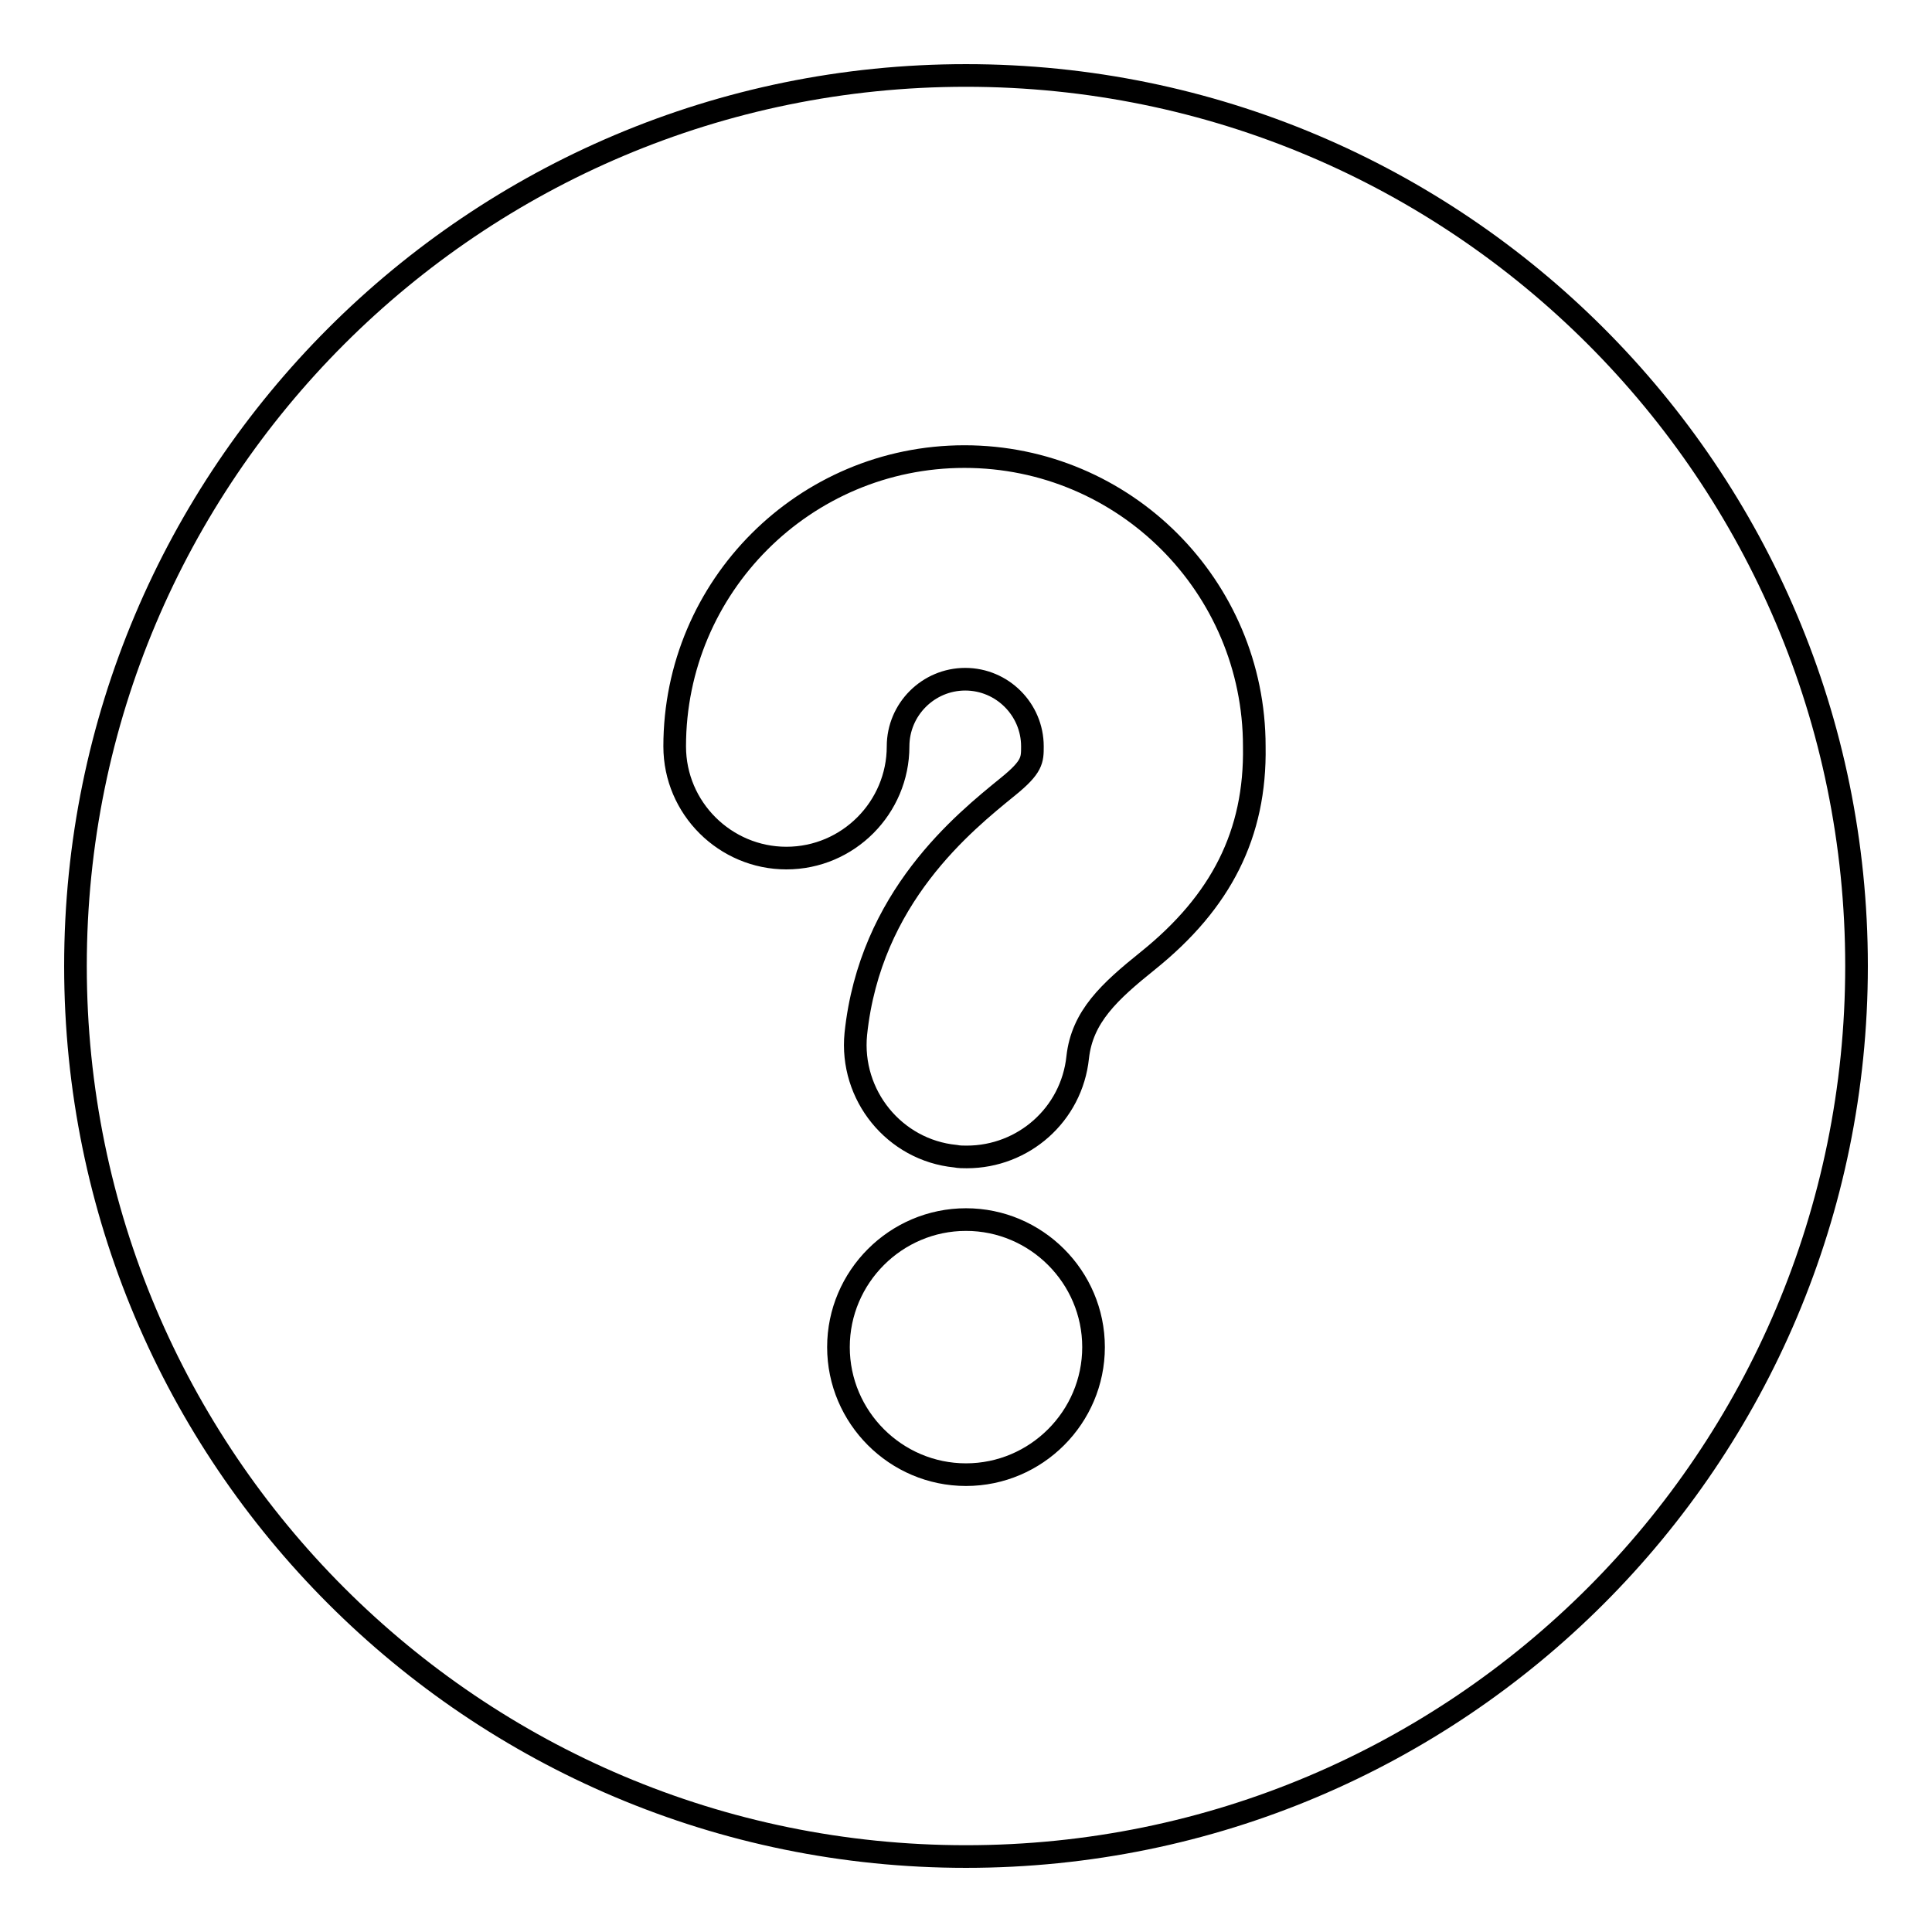
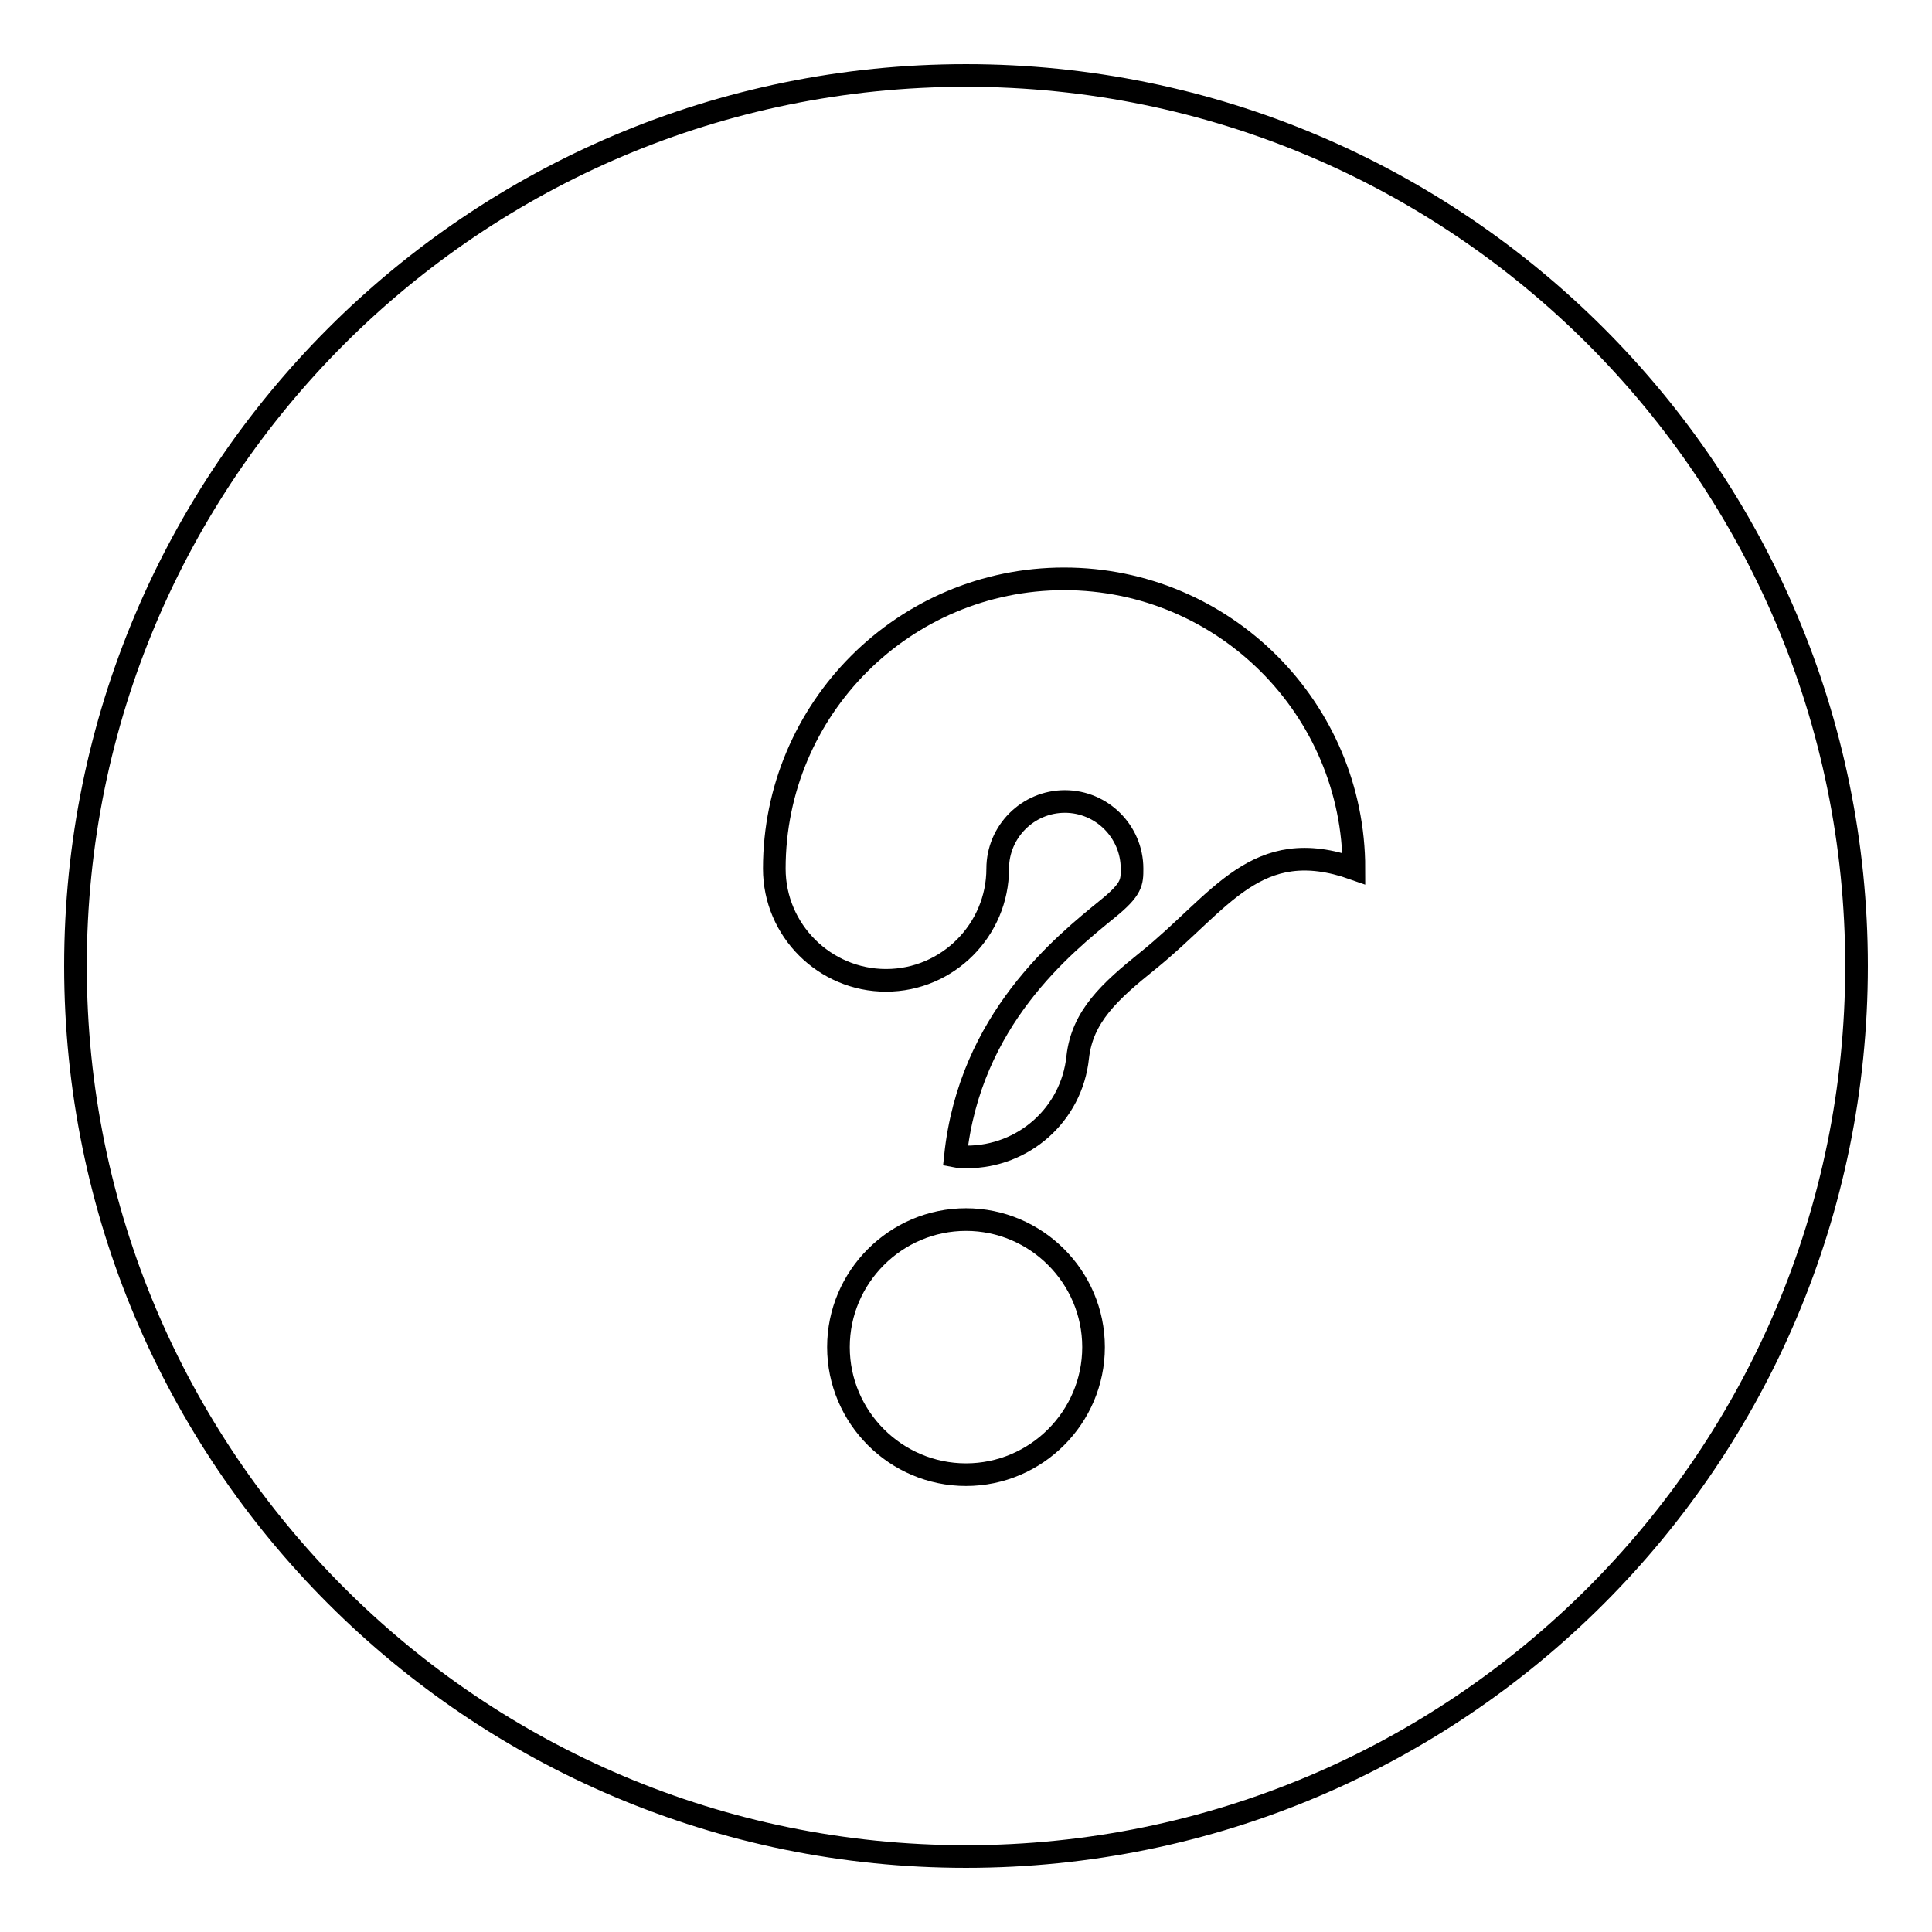
<svg xmlns="http://www.w3.org/2000/svg" version="1.1" x="0px" y="0px" viewBox="0 0 256 256" enable-background="new 0 0 256 256" xml:space="preserve">
  <g>
    <g>
-       <path stroke-width="3" fill-opacity="0" stroke="#000000" d="M128,10C62.8,10,10,62.8,10,128c0,65.2,52.8,118,118,118c65.2,0,118-52.8,118-118C246,62.8,193.2,10,128,10z M128,195.4c-9.3,0-16.9-7.6-16.9-16.9c0-9.3,7.6-16.9,16.9-16.9s16.9,7.6,16.9,16.9C144.9,187.8,137.3,195.4,128,195.4z M152.1,127.3c-5.1,4.1-8.7,7.4-9.3,12.8c-0.8,7.6-7.2,13.2-14.7,13.2c-0.5,0-1,0-1.5-0.1c-8.1-0.8-14-8.1-13.2-16.2c1.9-18.1,14.3-28,20.2-32.8c3.2-2.6,3.2-3.5,3.2-5.3c0-4.9-4-8.9-8.9-8.9s-8.9,4-8.9,8.9c0,8.1-6.6,14.8-14.8,14.8c-8.1,0-14.8-6.6-14.8-14.8c0-21.2,17.2-38.4,38.4-38.4c21.2,0,38.4,17.2,38.4,38.4C166.4,110.5,161.8,119.5,152.1,127.3z" />
+       <path stroke-width="3" fill-opacity="0" stroke="#000000" d="M128,10C62.8,10,10,62.8,10,128c0,65.2,52.8,118,118,118c65.2,0,118-52.8,118-118C246,62.8,193.2,10,128,10z M128,195.4c-9.3,0-16.9-7.6-16.9-16.9c0-9.3,7.6-16.9,16.9-16.9s16.9,7.6,16.9,16.9C144.9,187.8,137.3,195.4,128,195.4z M152.1,127.3c-5.1,4.1-8.7,7.4-9.3,12.8c-0.8,7.6-7.2,13.2-14.7,13.2c-0.5,0-1,0-1.5-0.1c1.9-18.1,14.3-28,20.2-32.8c3.2-2.6,3.2-3.5,3.2-5.3c0-4.9-4-8.9-8.9-8.9s-8.9,4-8.9,8.9c0,8.1-6.6,14.8-14.8,14.8c-8.1,0-14.8-6.6-14.8-14.8c0-21.2,17.2-38.4,38.4-38.4c21.2,0,38.4,17.2,38.4,38.4C166.4,110.5,161.8,119.5,152.1,127.3z" />
    </g>
  </g>
</svg>